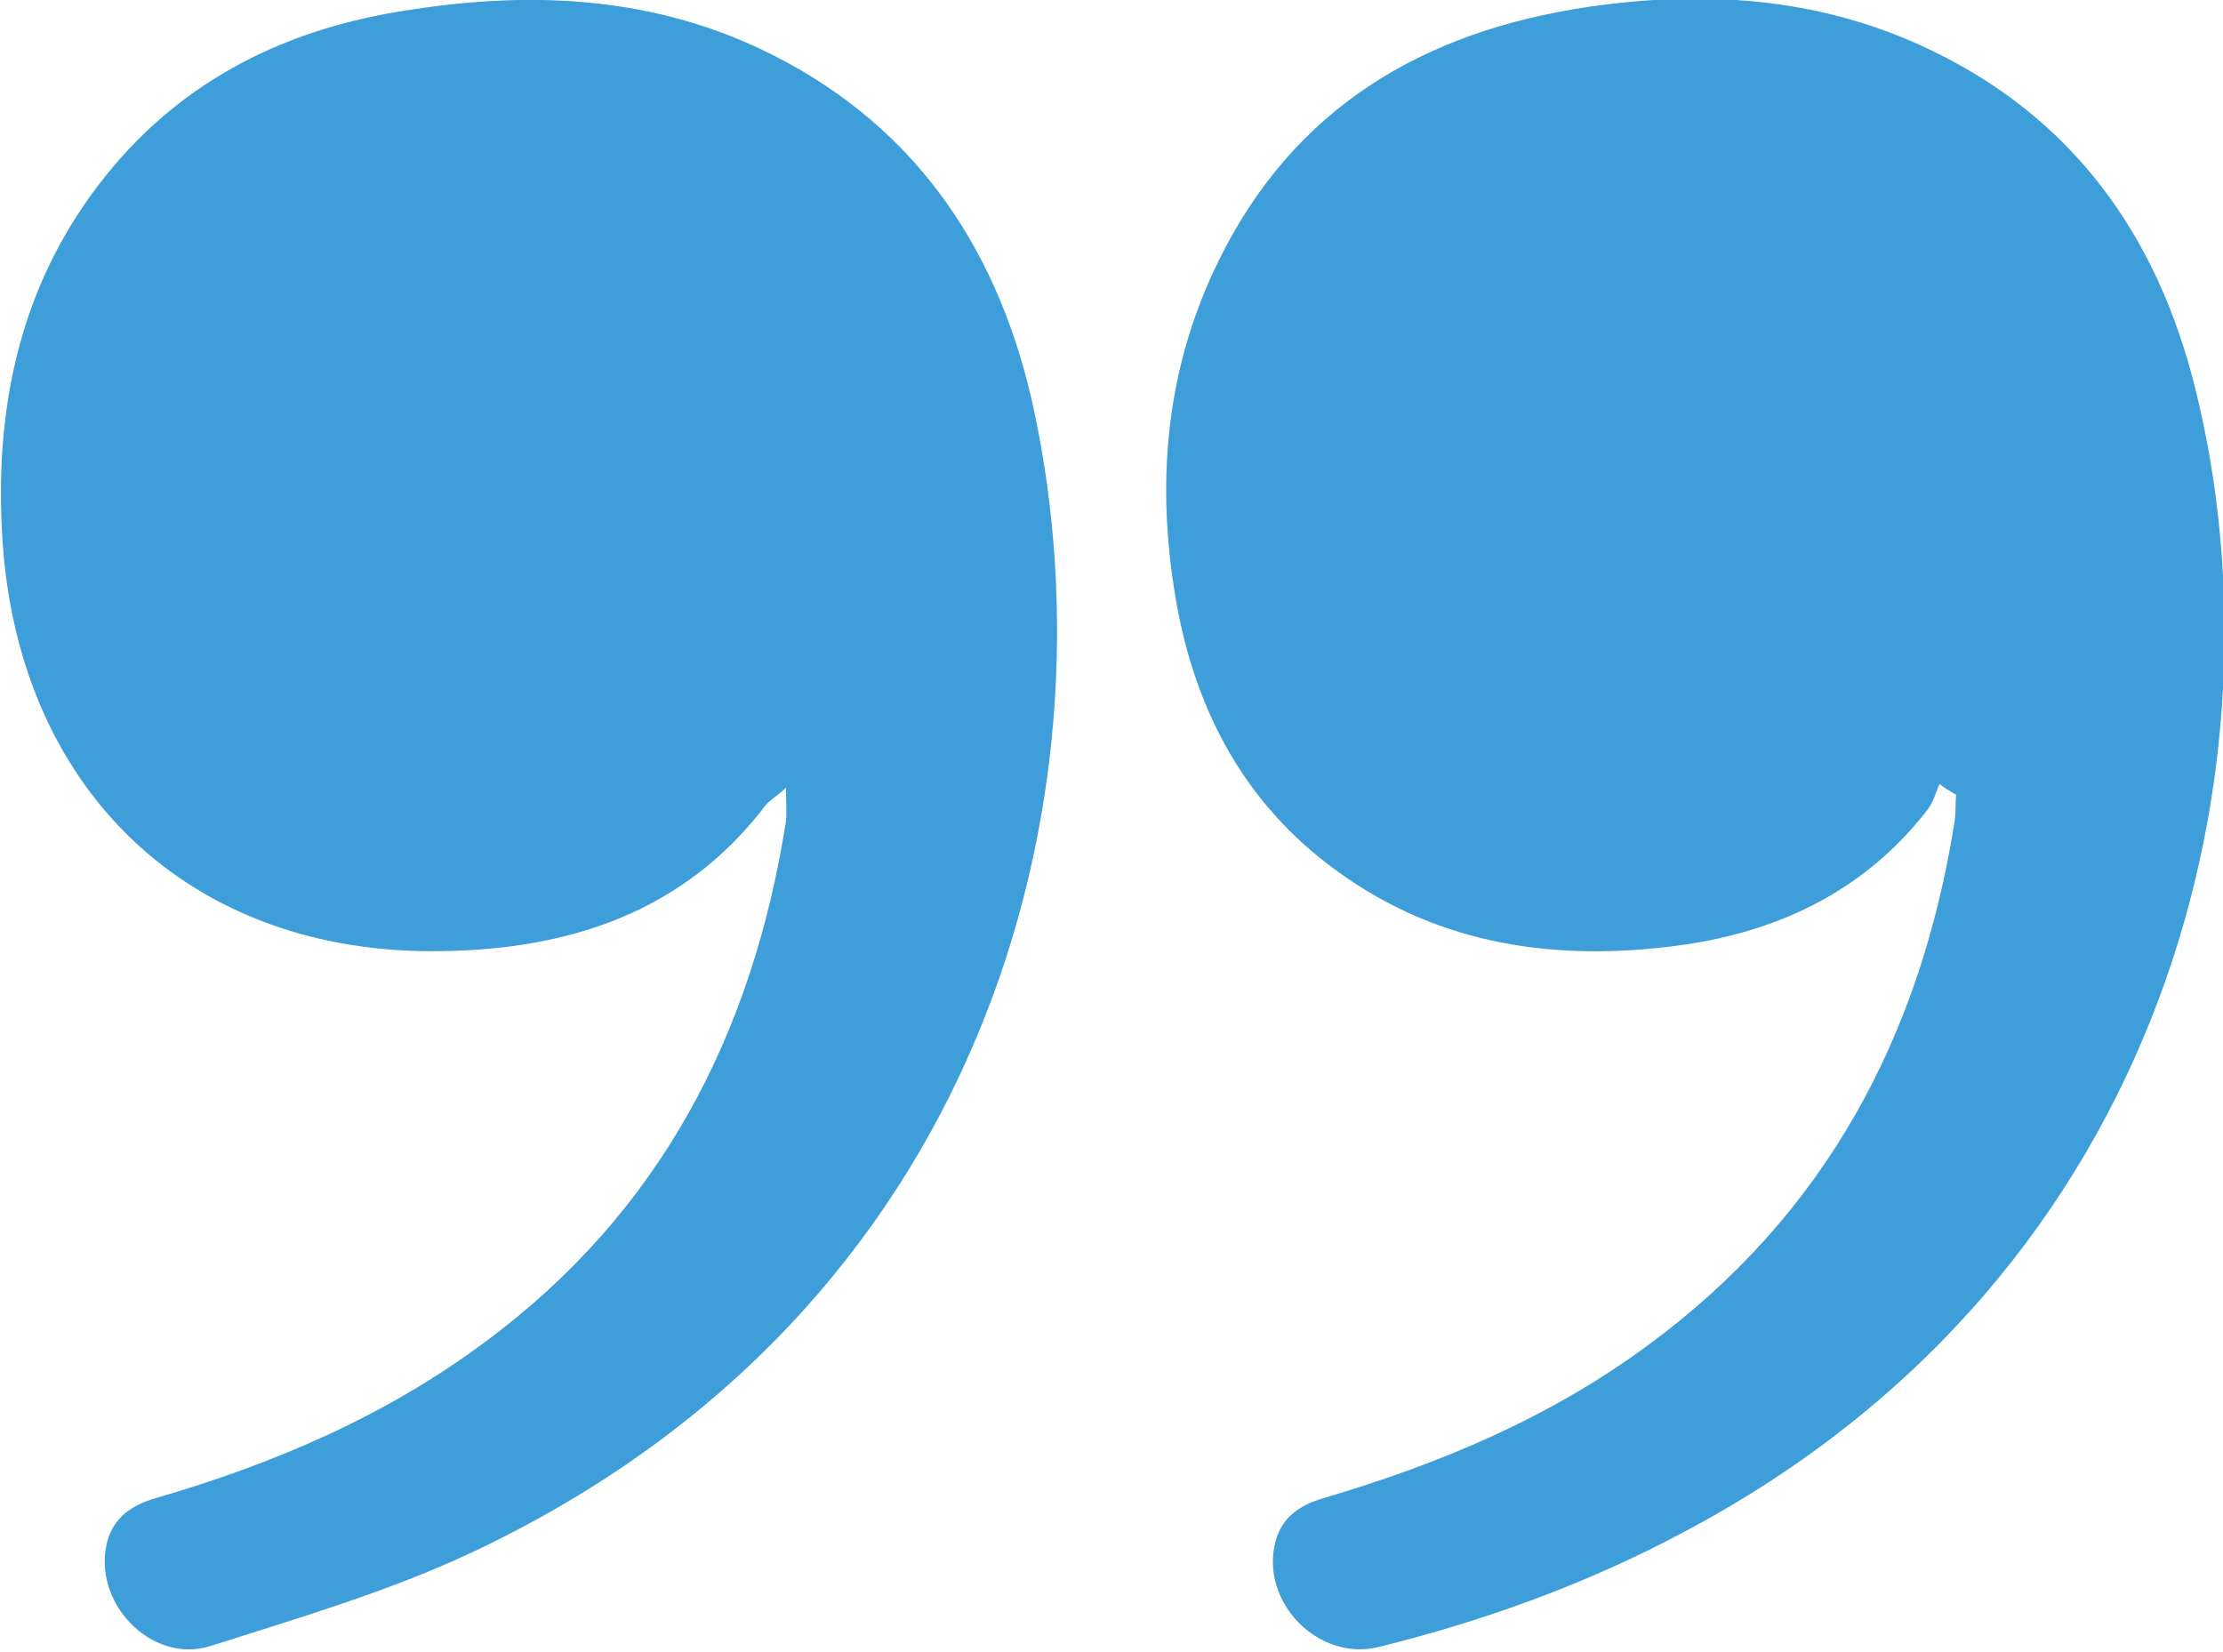
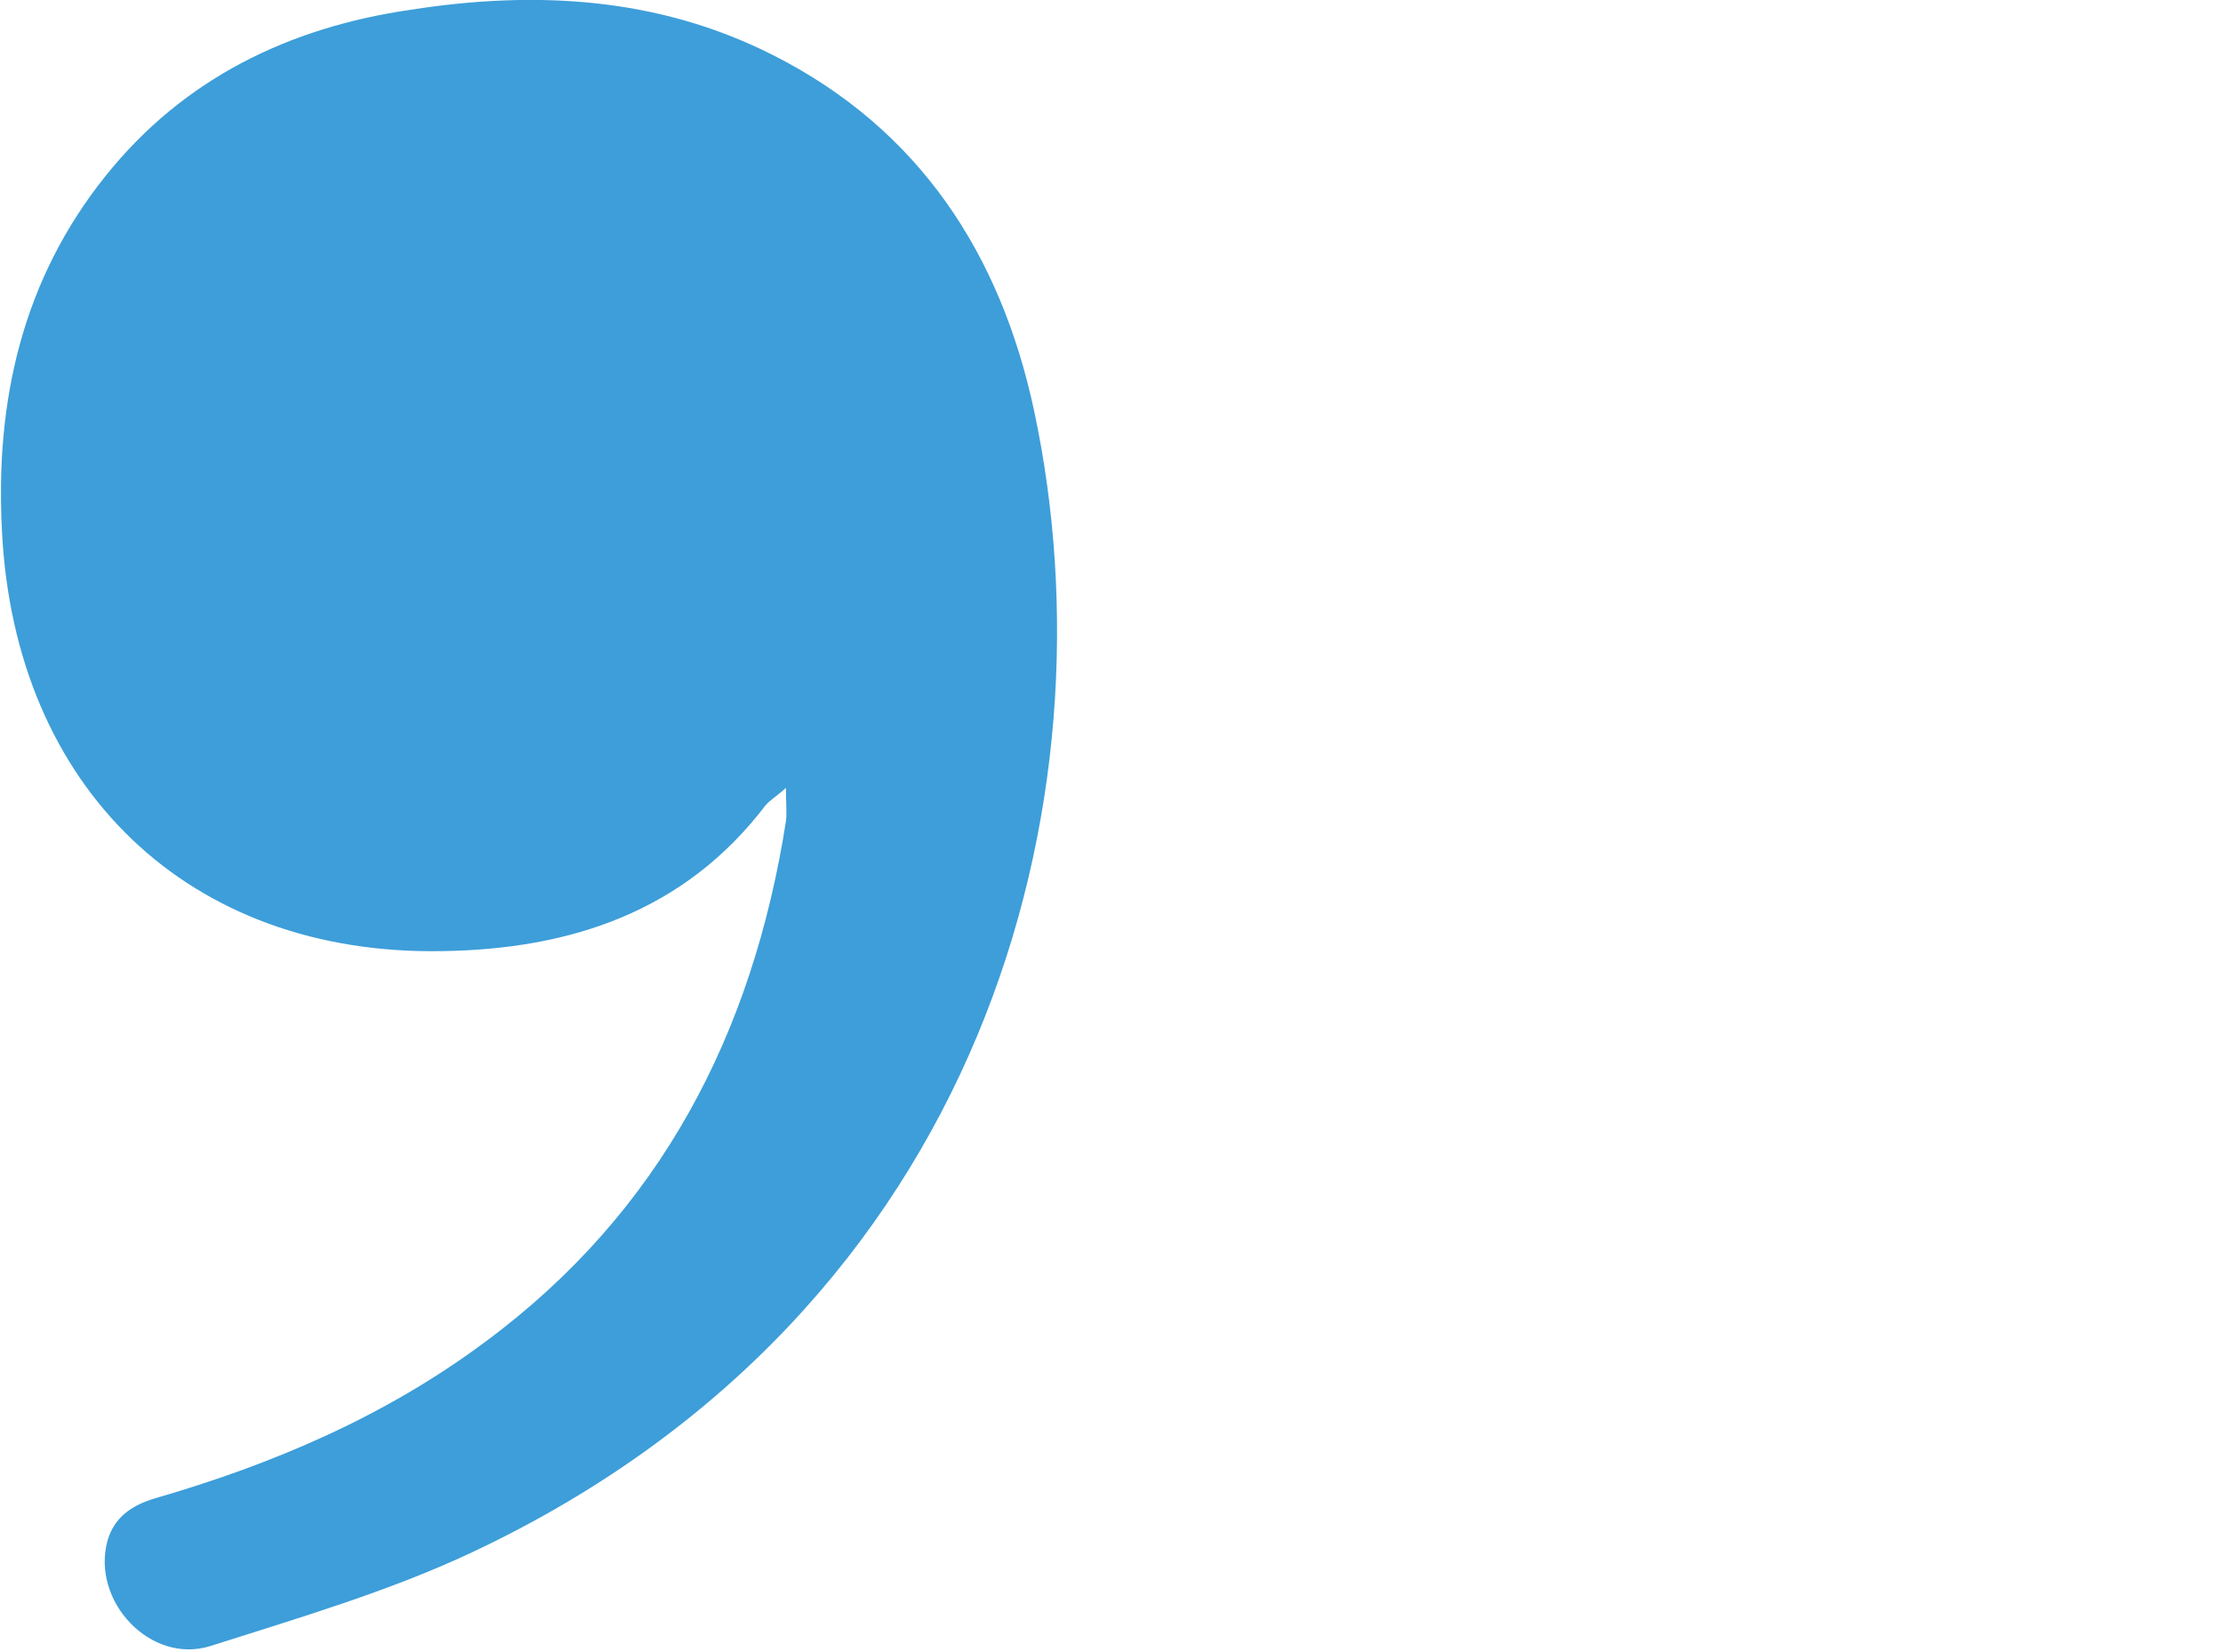
<svg xmlns="http://www.w3.org/2000/svg" xmlns:xlink="http://www.w3.org/1999/xlink" version="1.1" id="Layer_1" x="0px" y="0px" viewBox="0 0 227.4 169" style="enable-background:new 0 0 227.4 169;" xml:space="preserve">
  <style type="text/css">
	.st0{clip-path:url(#SVGID_2_);fill:#3D9ED9;}
</style>
  <g>
    <defs>
      <rect id="SVGID_1_" x="0.1" y="0" width="227.4" height="168.8" />
    </defs>
    <clipPath id="SVGID_2_">
      <use xlink:href="#SVGID_1_" style="overflow:visible;" />
    </clipPath>
    <path class="st0" d="M80.4,80.6c-1,0.9-1.7,1.3-2.1,1.8c-8.3,10.9-20,14.7-33,14.9c-25.9,0.5-43.8-16.6-45.1-43   C-0.5,41,2.3,28.6,10.8,18C18.8,8,29.6,2.8,42,1C54.8-1,67.3-0.3,79,5.6c15.1,7.6,23.4,20.5,26.8,36.5   c8.4,39.5-4.8,91.9-57.5,116.7c-8.5,4-17.7,6.7-26.8,9.6c-6.1,1.9-12.2-4.6-10.5-10.8c0.7-2.4,2.5-3.6,4.8-4.3   c12.1-3.5,23.6-8.4,33.8-16c18-13.3,27.4-31.6,30.8-53.3C80.5,83.2,80.4,82.2,80.4,80.6" />
-     <path class="st0" d="M198.4,80.2c-0.4,0.9-0.6,1.8-1.2,2.6c-6.4,8.3-15.2,12.5-25.3,13.9c-12.5,1.7-24.5,0.1-35-7.5   c-9.9-7.1-15-17.2-16.8-29c-1.8-11.5-0.7-22.8,4.5-33.4c7.7-15.8,21-23.6,37.9-26.1c11.7-1.7,23.2-1,34.1,4   c15.3,7,24.1,19.3,28,35.2c9.3,37.5-2.1,90.2-52.3,116.8c-9.9,5.3-20.4,9.1-31.3,11.8c-6.2,1.5-12.2-4.7-10.5-10.9   c0.7-2.5,2.6-3.7,5.1-4.4c11.8-3.5,23-8.2,33-15.6c18.1-13.3,27.8-31.5,31.3-53.3c0.2-1,0.1-2,0.2-3   C199.4,80.9,198.9,80.6,198.4,80.2" />
  </g>
</svg>